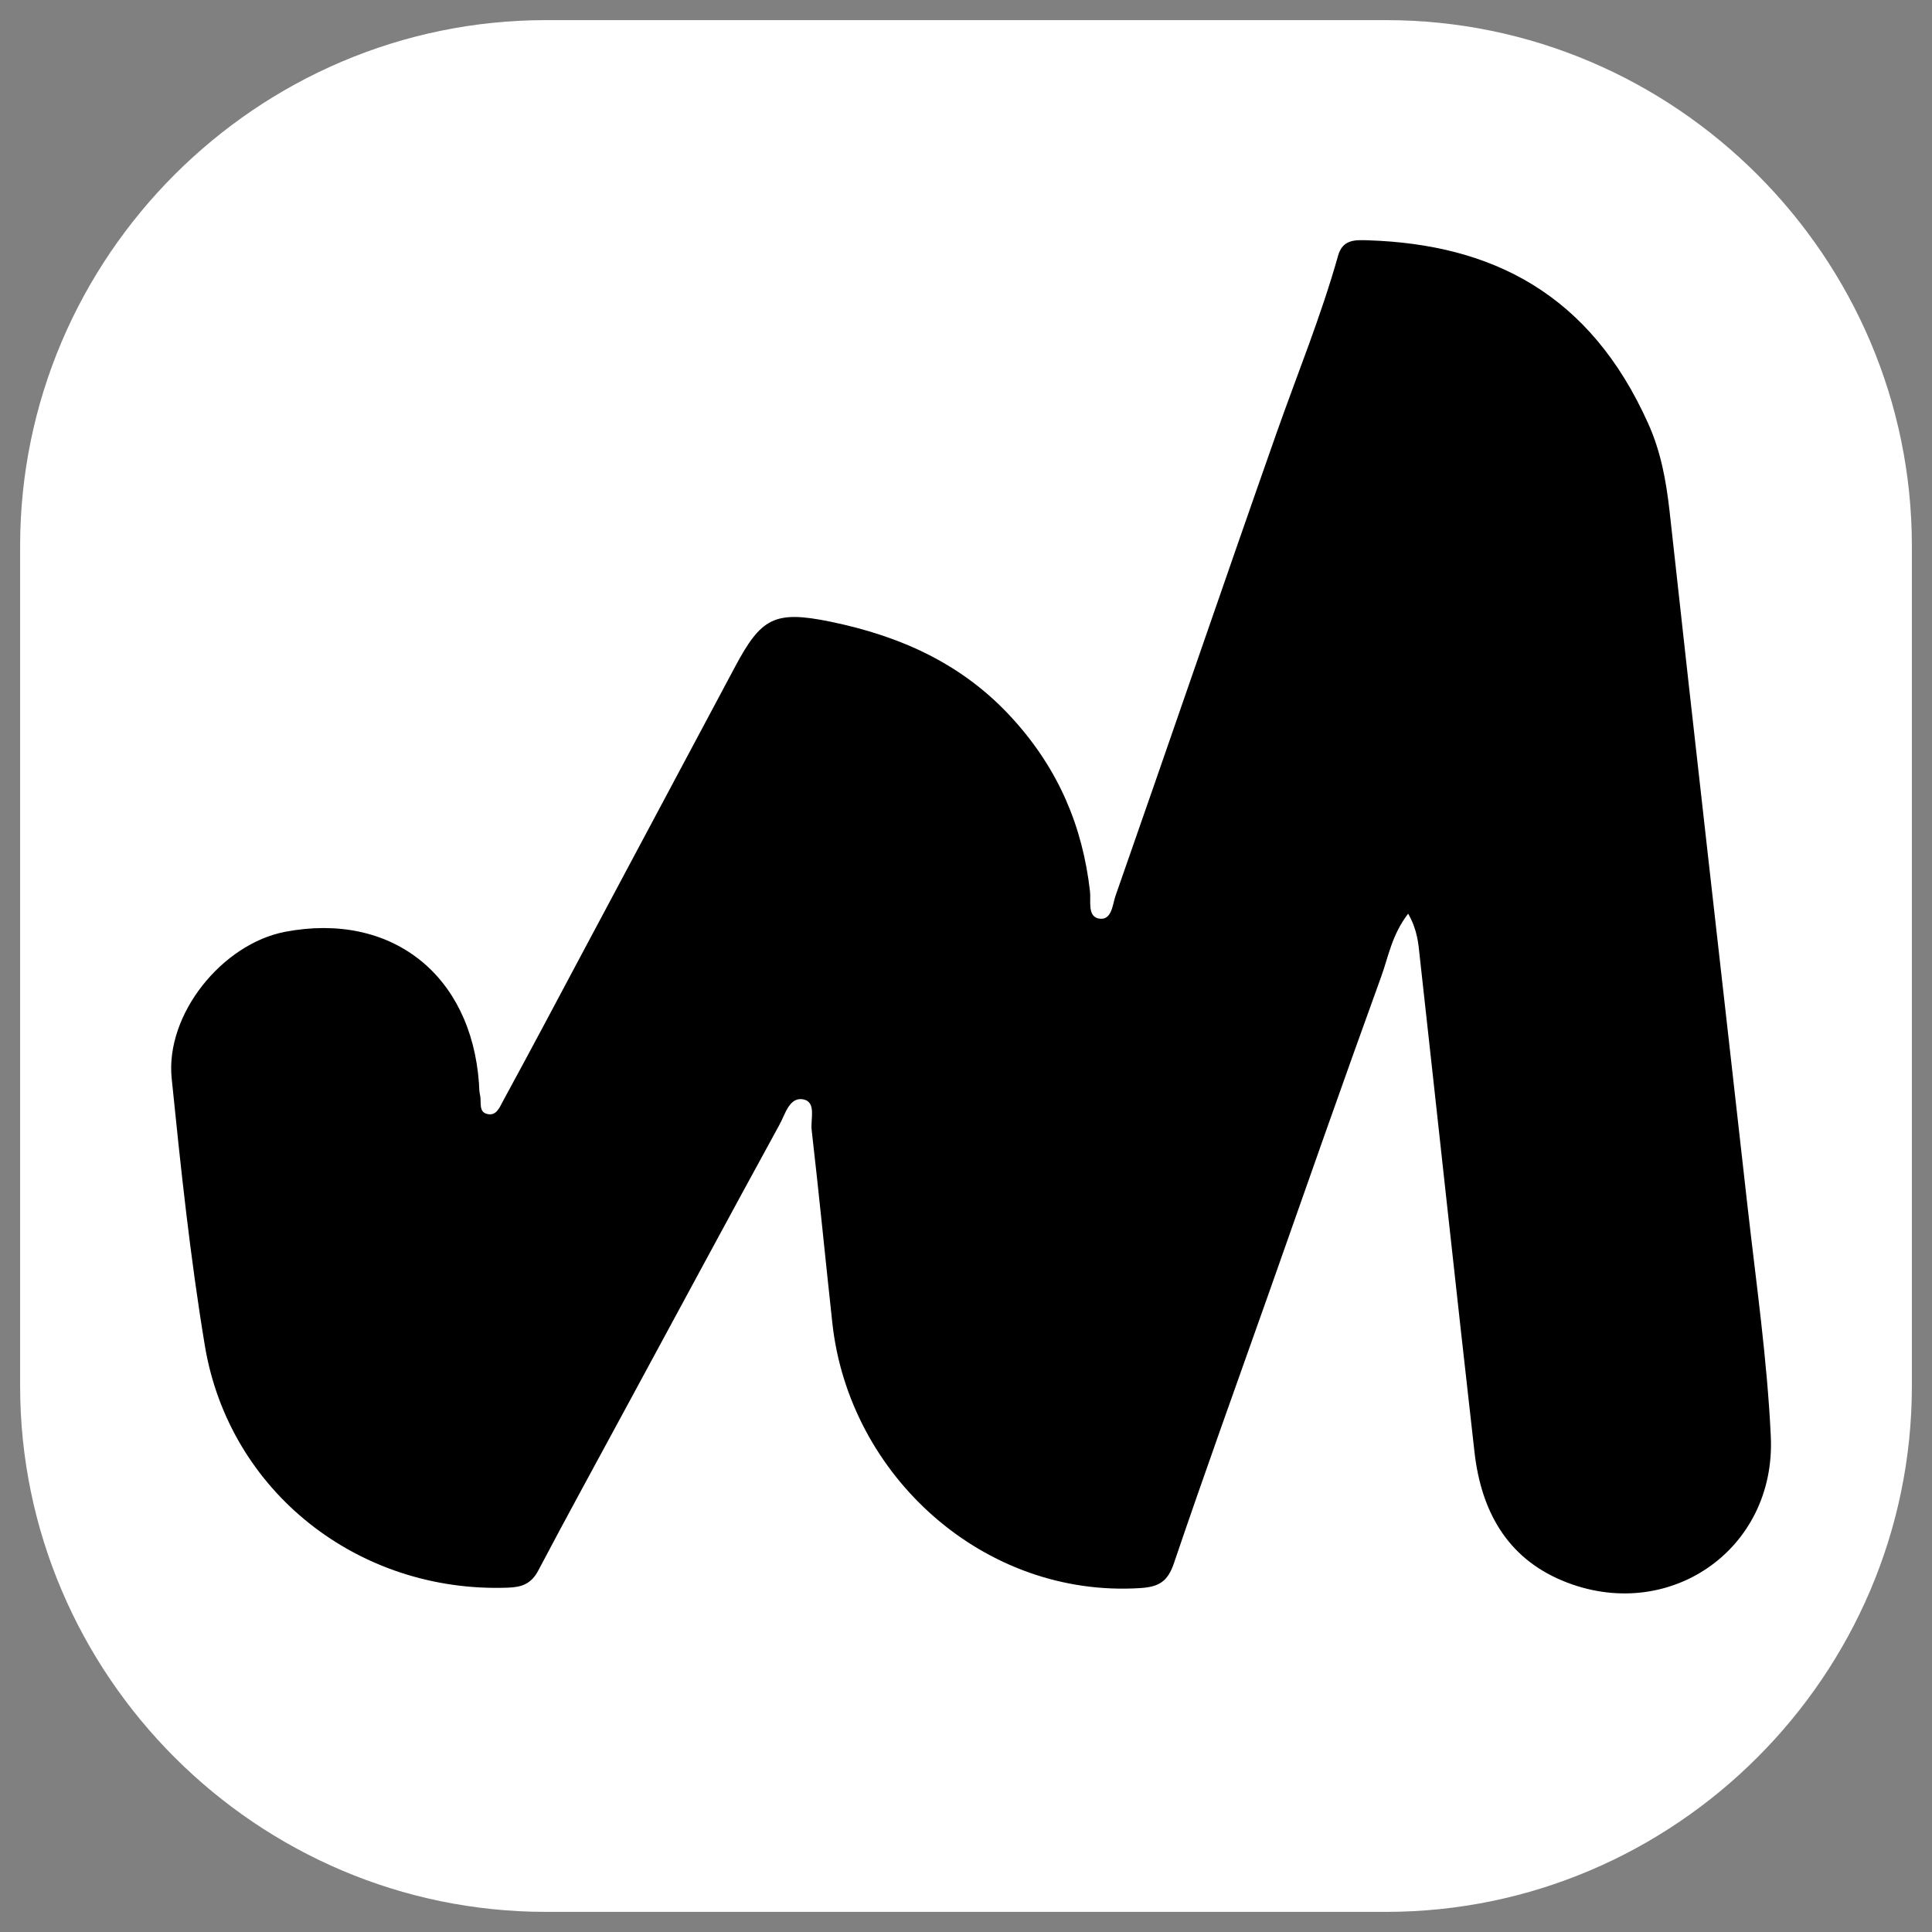
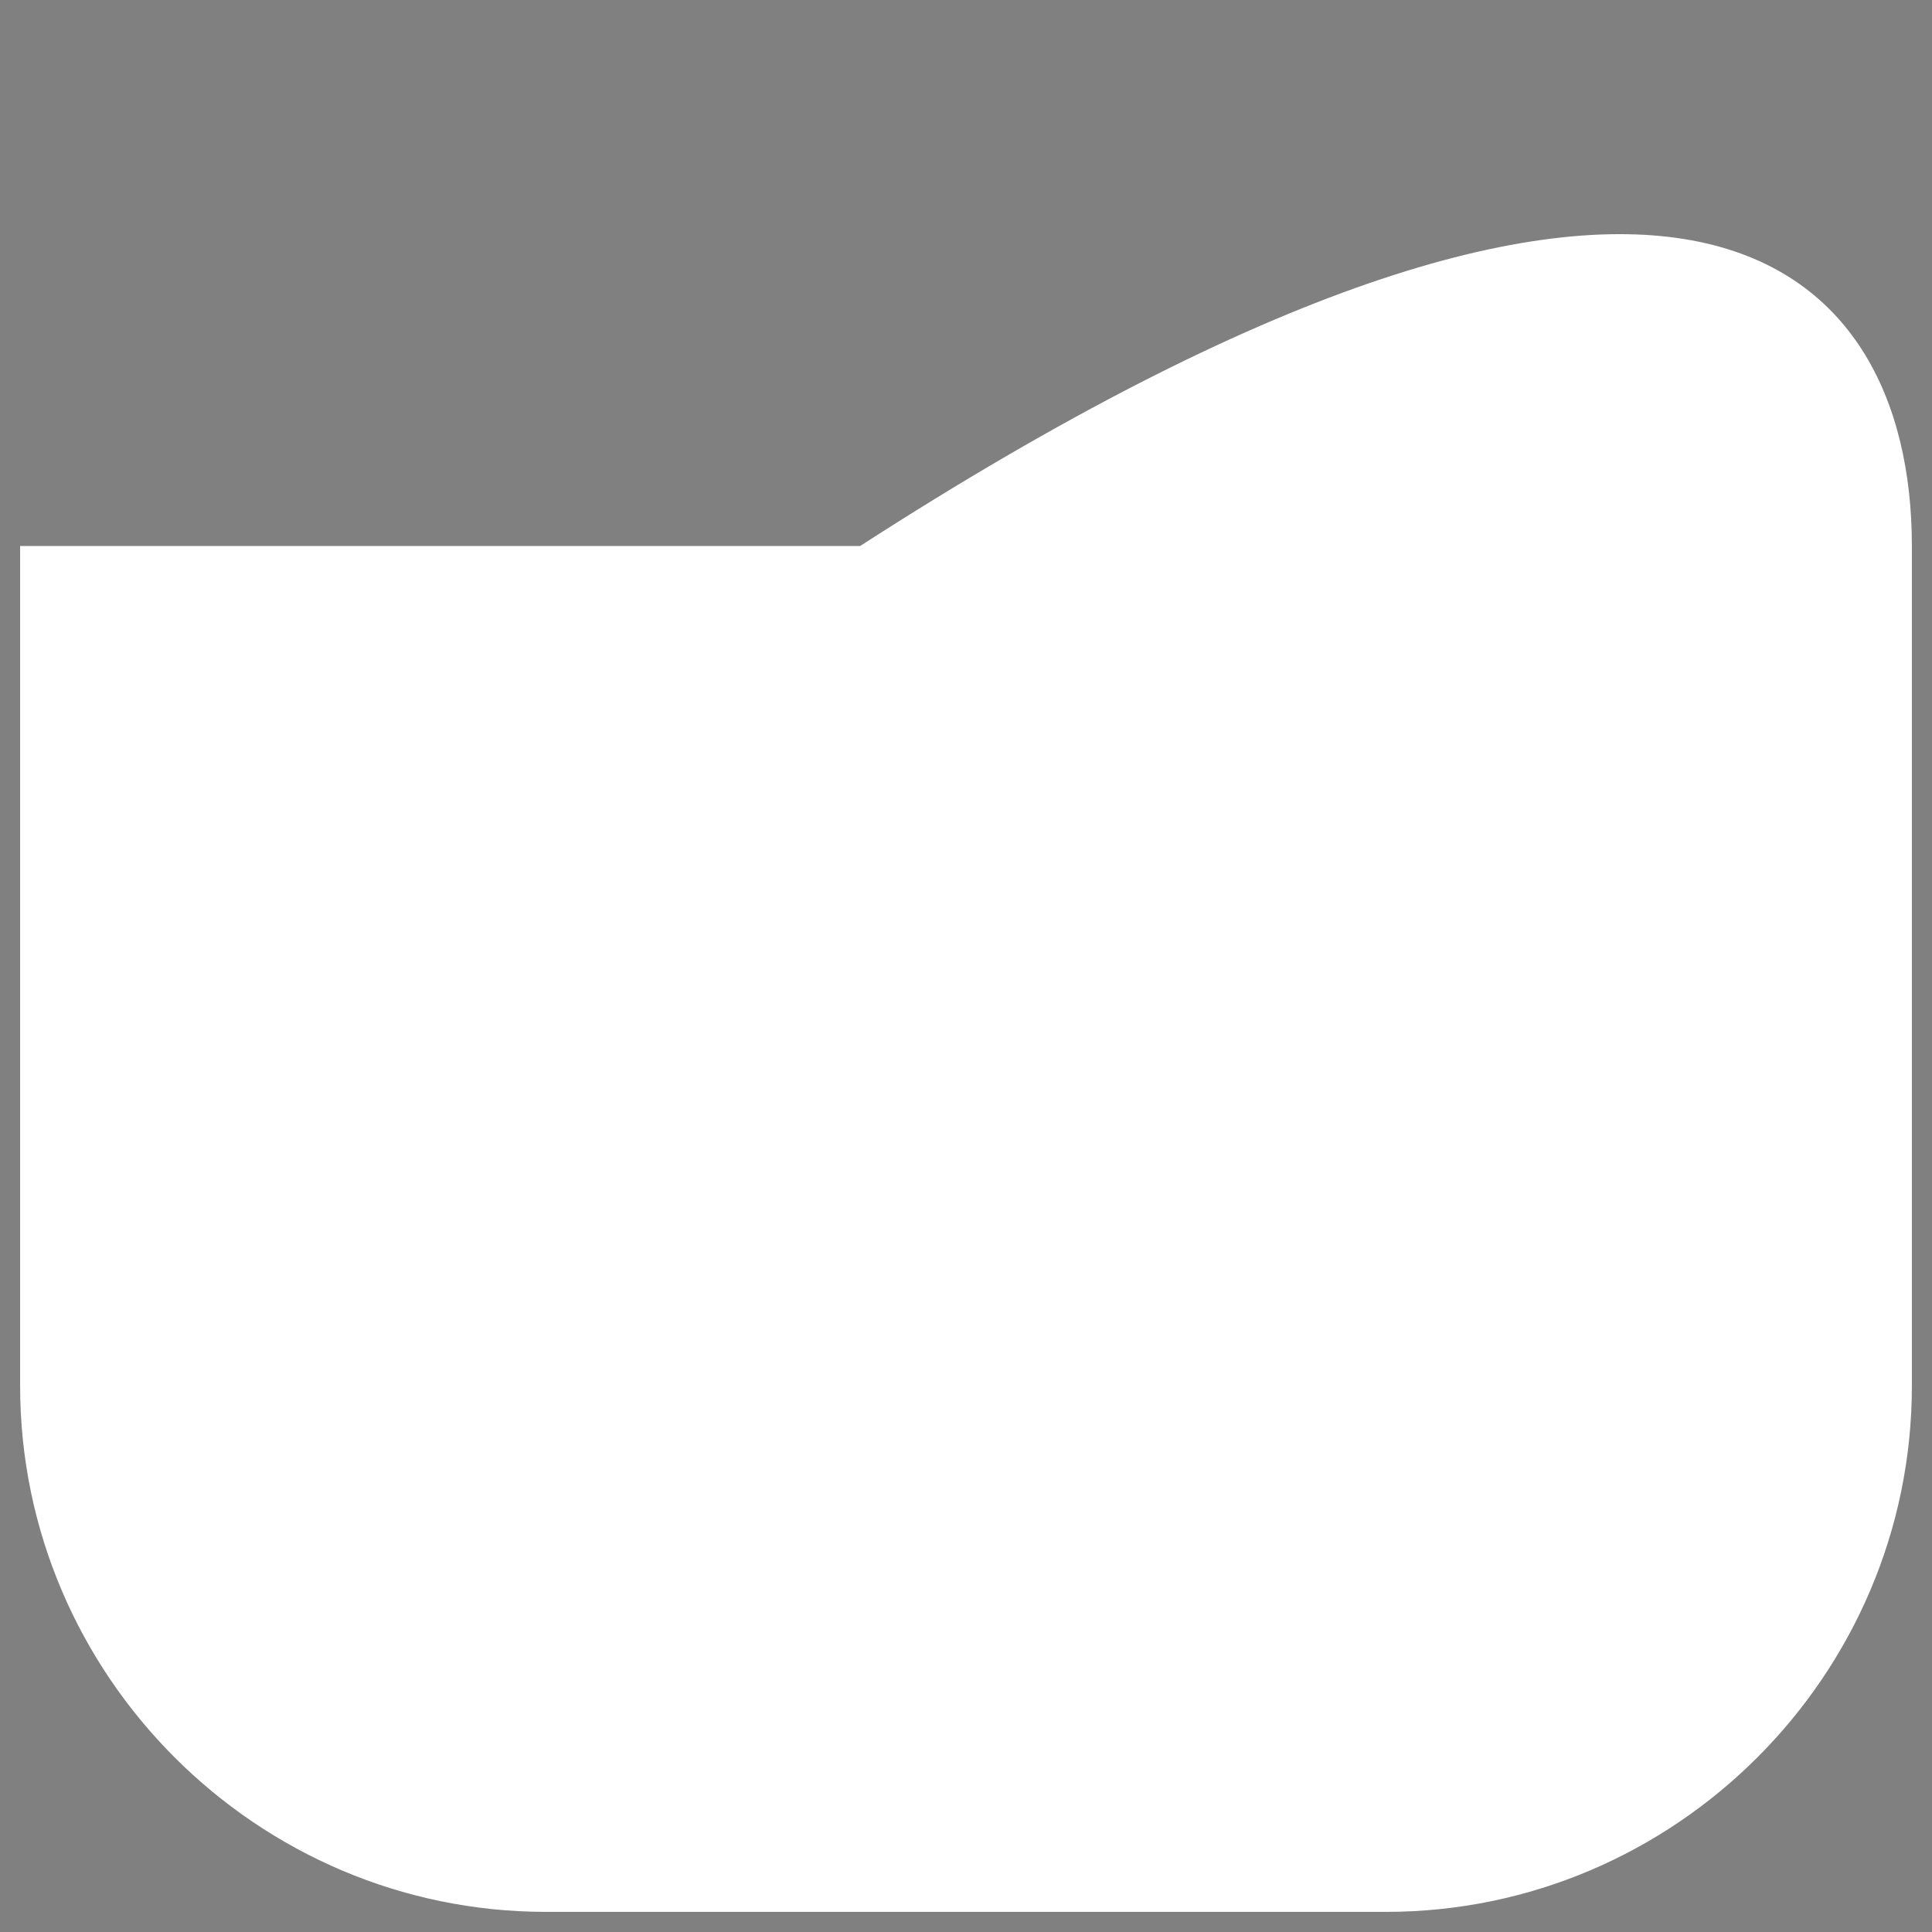
<svg xmlns="http://www.w3.org/2000/svg" version="1.1" id="Layer_1" x="0px" y="0px" viewBox="0 0 96 96" style="enable-background:new 0 0 96 96;" xml:space="preserve">
  <rect x="0" y="0" width="96" height="96" fill="#808080" stroke="none" />
  <style type="text/css">
	.st0{fill:#FFFFFF;}
</style>
-   <path class="st0" d="M68.87,95H27.13C12.76,95,1,83.24,1,68.87V27.13C1,12.76,12.76,1,27.13,1h41.74C83.24,1,95,12.76,95,27.13  v41.74C95,83.24,83.24,95,68.87,95z" />
-   <path d="M69.97,45.4c-0.81,1.05-0.98,2.14-1.34,3.13c-1.89,5.21-3.72,10.44-5.56,15.66c-1.59,4.49-3.21,8.98-4.74,13.49  c-0.31,0.92-0.76,1.17-1.66,1.23c-7.77,0.5-14.48-5.57-15.31-13.16c-0.35-3.2-0.66-6.41-1.03-9.61c-0.06-0.53,0.24-1.37-0.4-1.51  c-0.7-0.15-0.91,0.73-1.19,1.24c-2.54,4.64-5.05,9.31-7.57,13.96c-1.48,2.74-2.98,5.47-4.43,8.22c-0.35,0.66-0.83,0.82-1.51,0.84  c-7.41,0.27-13.84-4.76-15.05-12.02c-0.73-4.4-1.2-8.85-1.65-13.29c-0.32-3.18,2.51-6.68,5.64-7.28c5.26-1,9.24,2.11,9.63,7.53  c0.01,0.21,0.01,0.42,0.06,0.62c0.07,0.33-0.1,0.82,0.38,0.91c0.44,0.09,0.6-0.37,0.76-0.66c1.34-2.46,2.65-4.93,3.97-7.41  c2.52-4.72,5.03-9.43,7.55-14.15c1.3-2.44,1.96-2.82,4.74-2.25c3.5,0.72,6.63,2.11,9.12,4.89c2.22,2.47,3.41,5.27,3.78,8.5  c0.06,0.48-0.14,1.24,0.43,1.36c0.65,0.13,0.69-0.68,0.83-1.1c2.69-7.68,5.32-15.38,8.02-23.05c1.03-2.92,2.21-5.8,3.05-8.79  c0.23-0.82,0.87-0.78,1.49-0.76c6.15,0.2,11.03,2.65,13.92,9.11c0.63,1.4,0.89,2.84,1.06,4.35c1.26,11.51,2.58,23,3.87,34.51  c0.43,3.82,0.98,7.63,1.16,11.46c0.27,5.67-5.14,9.35-10.36,7.17c-2.78-1.16-4.03-3.5-4.36-6.36c-0.93-8.2-1.81-16.41-2.72-24.62  C70.48,46.91,70.44,46.22,69.97,45.4z" />
+   <path class="st0" d="M68.87,95H27.13C12.76,95,1,83.24,1,68.87V27.13h41.74C83.24,1,95,12.76,95,27.13  v41.74C95,83.24,83.24,95,68.87,95z" />
</svg>